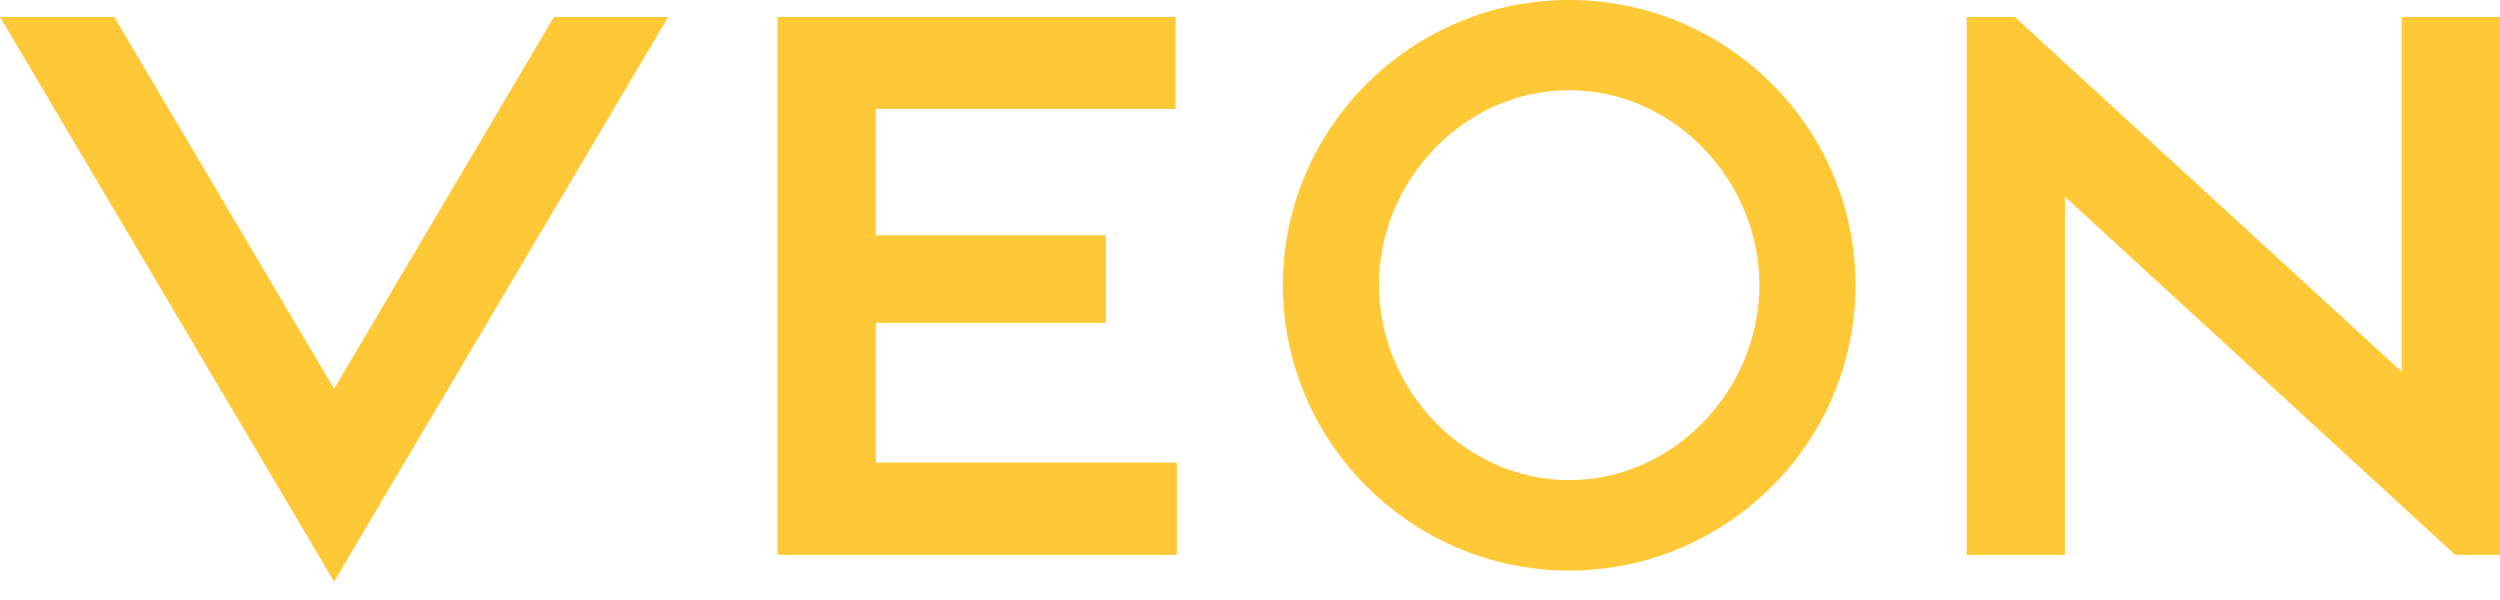
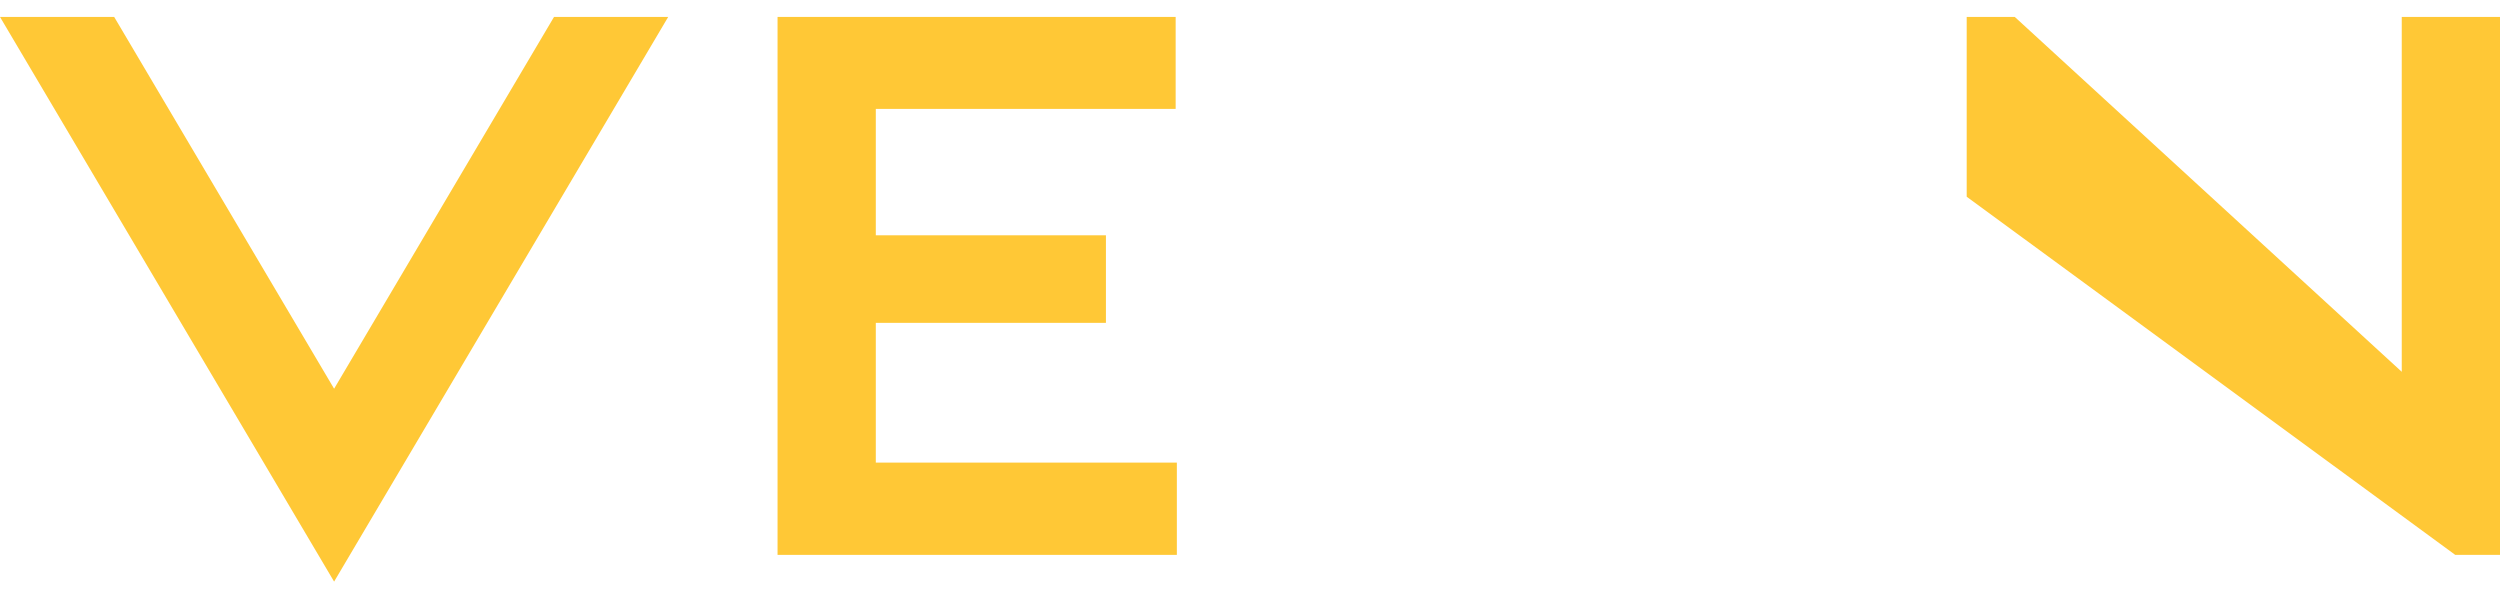
<svg xmlns="http://www.w3.org/2000/svg" width="100" height="24" viewBox="0 0 100 24" fill="none">
  <path d="M22.161 0.677L13.364 15.549L4.567 0.677H0L13.364 23.264L26.728 0.677H22.161Z" fill="#FFC836" />
-   <path d="M68.357 21.364C71.854 19.406 74.222 15.679 74.222 11.406C74.222 5.116 69.09 0 62.769 0C56.459 0 51.316 5.116 51.316 11.406C51.316 15.679 53.683 19.406 57.181 21.364C58.839 22.29 60.738 22.824 62.769 22.824C64.8 22.824 66.699 22.29 68.357 21.364ZM62.769 3.608C66.963 3.608 70.376 7.228 70.376 11.406C70.376 15.584 66.963 19.204 62.769 19.204C58.575 19.204 55.162 15.584 55.162 11.406C55.15 7.228 58.563 3.608 62.769 3.608Z" fill="#FFC836" />
-   <path d="M96.07 0.677V14.872L80.591 0.677H78.668V22.195H82.598V7.869L98.209 22.195H100V0.677H96.07Z" fill="#FFC836" />
+   <path d="M96.07 0.677V14.872L80.591 0.677H78.668V22.195V7.869L98.209 22.195H100V0.677H96.07Z" fill="#FFC836" />
  <path d="M35.032 18.504V12.914H44.237V9.412H35.032V4.356H47.026V0.677H31.102V21.934V22.195H47.074V21.934V18.504H35.032Z" fill="#FFC836" />
</svg>